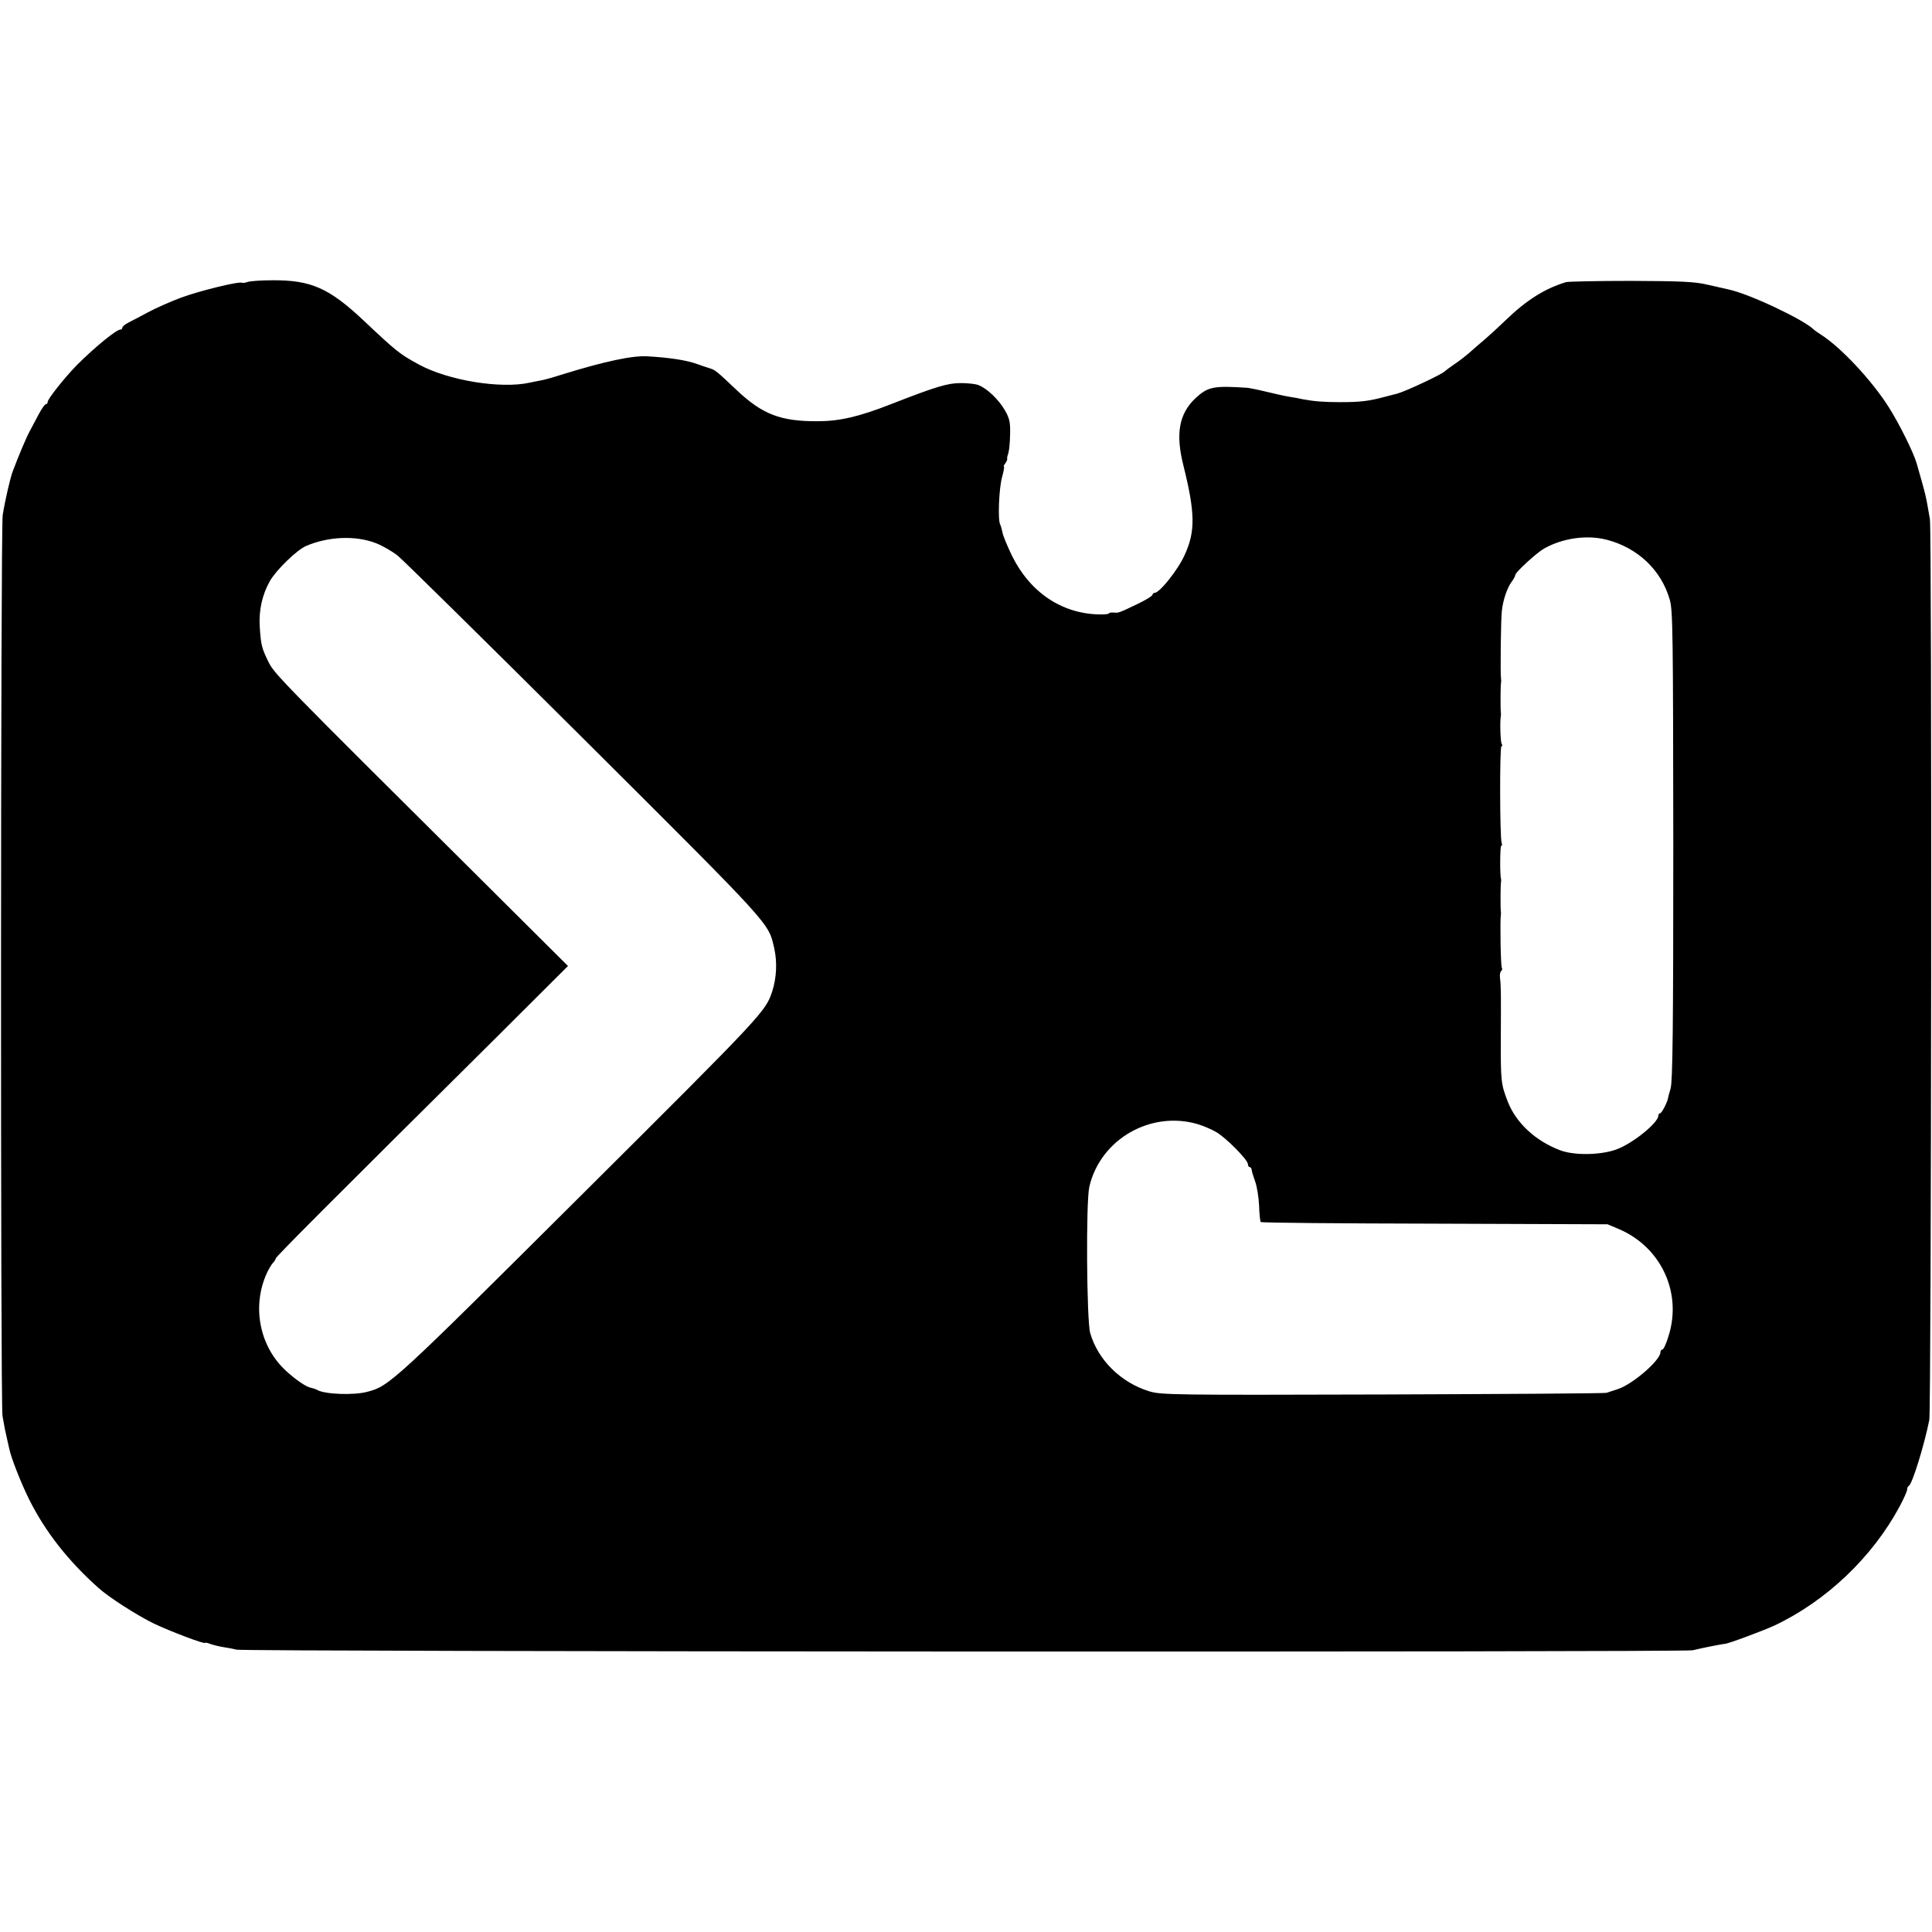
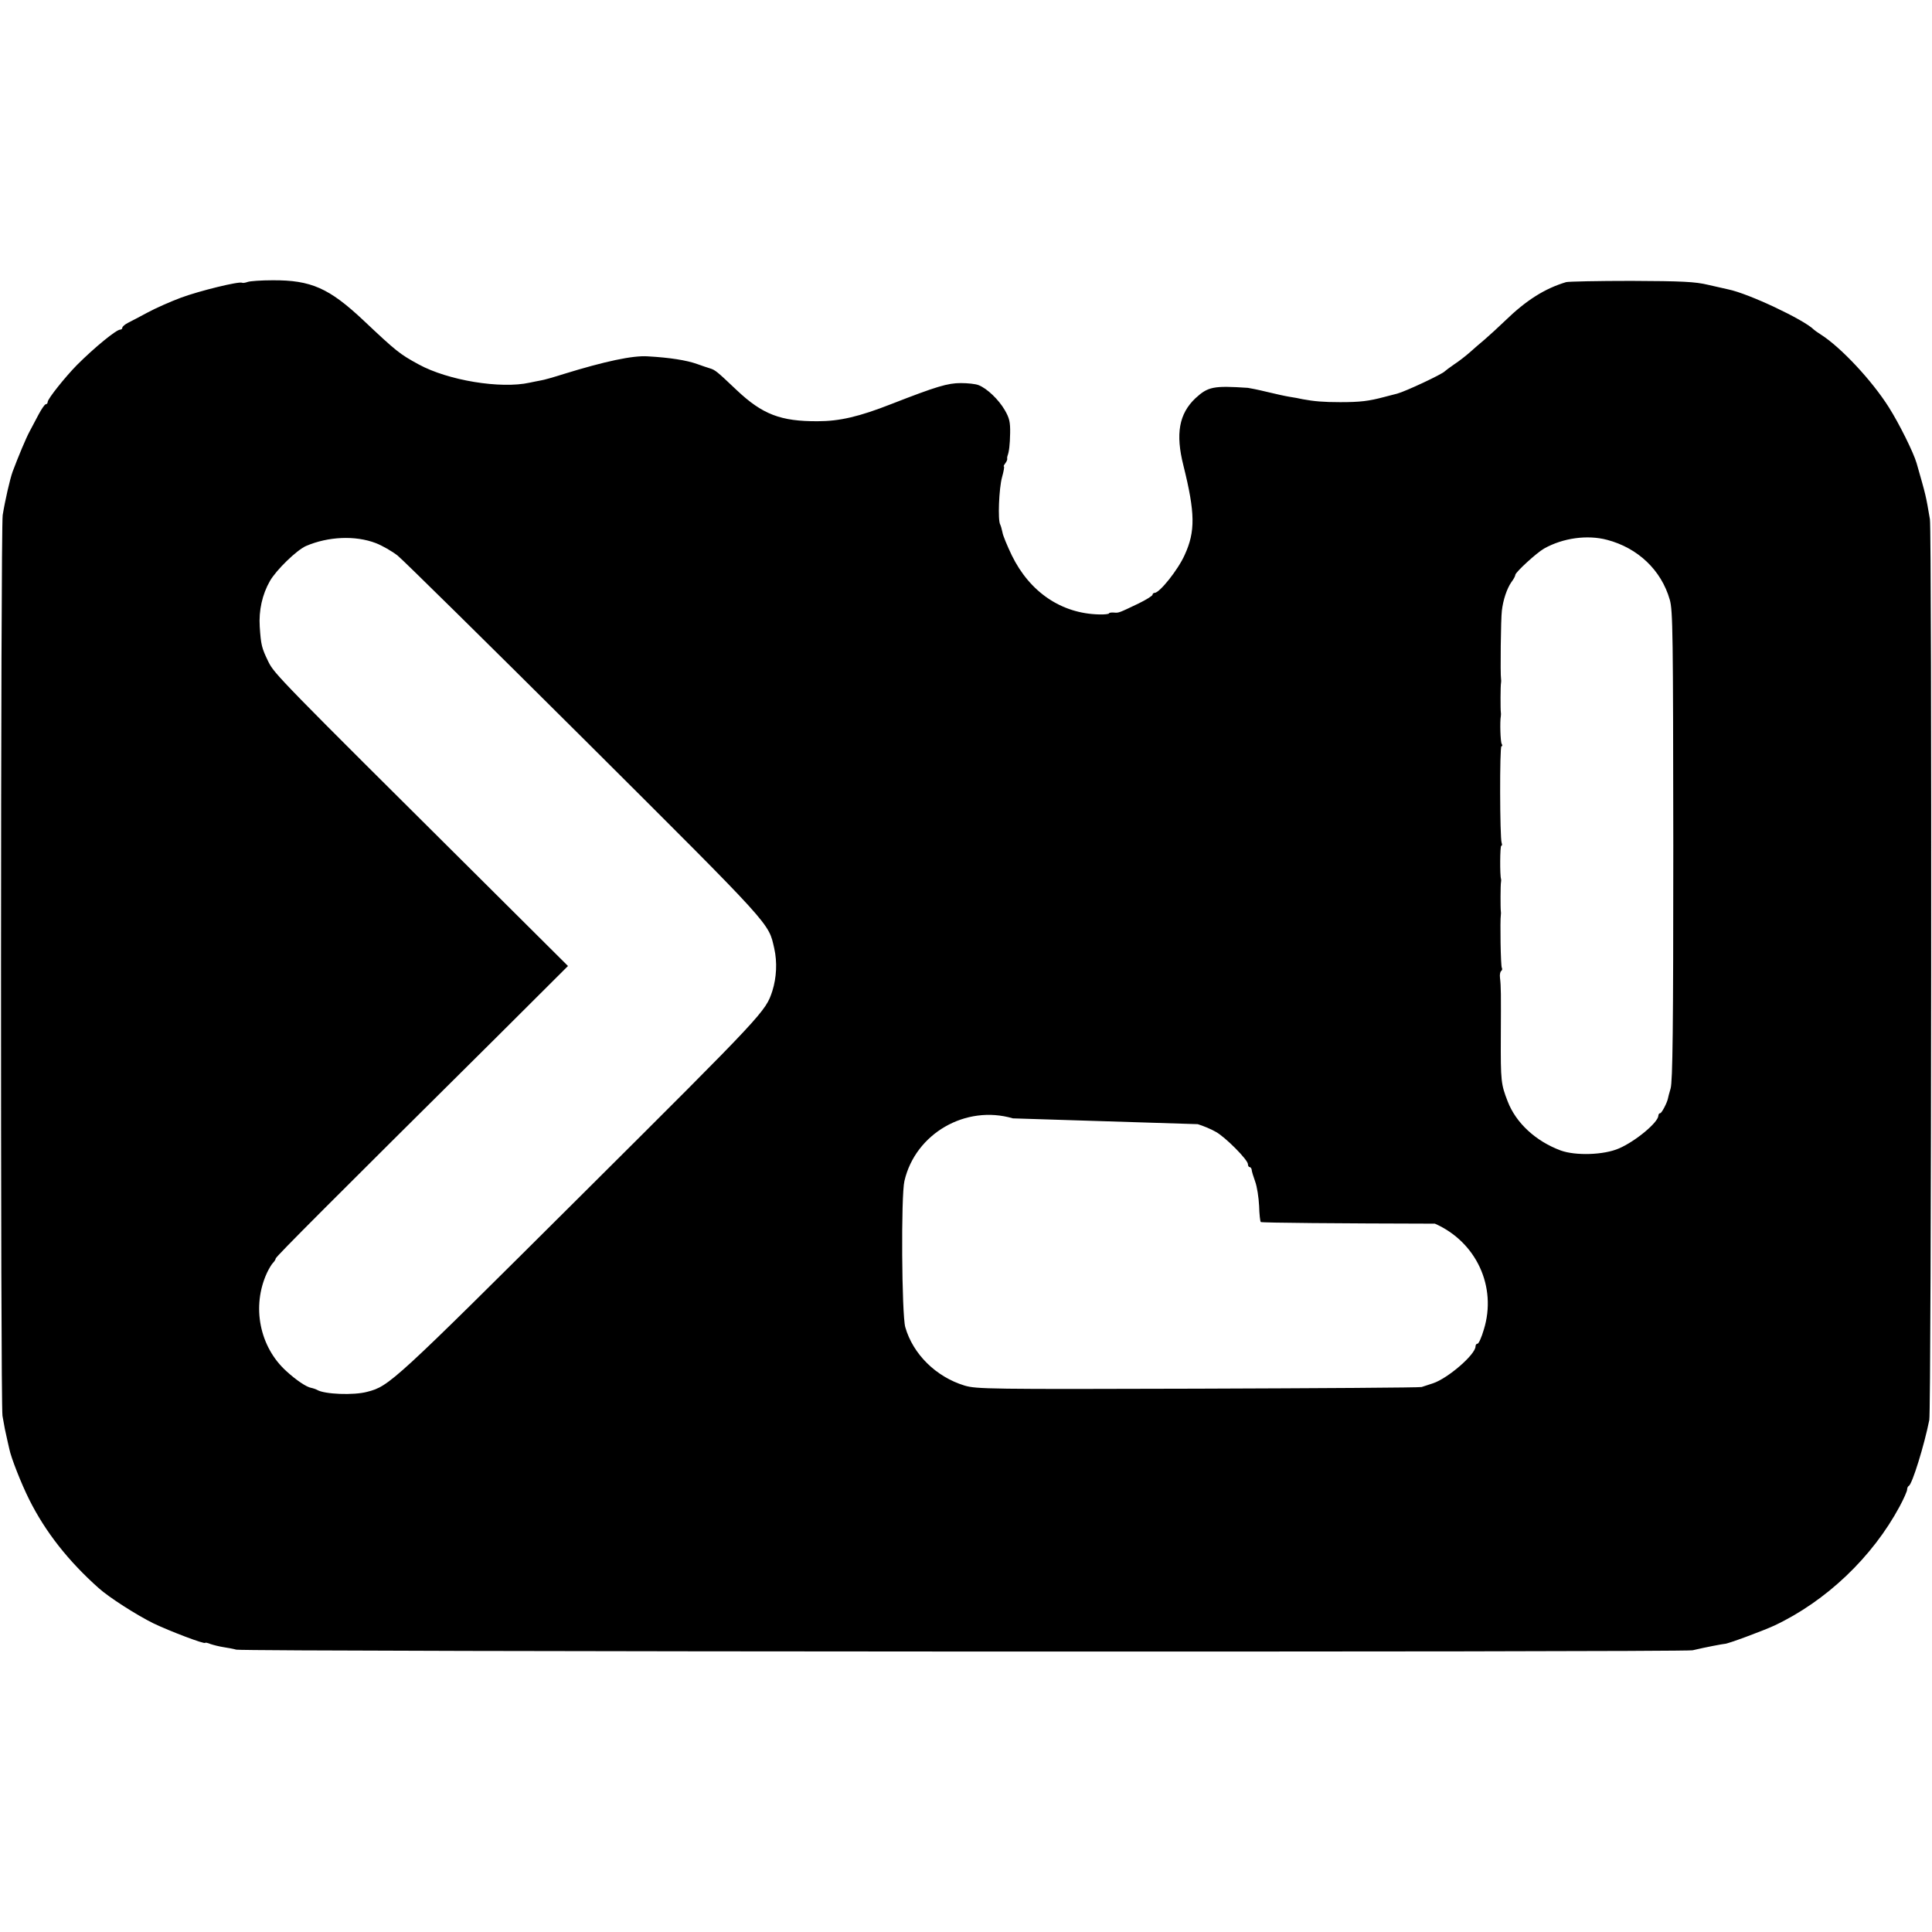
<svg xmlns="http://www.w3.org/2000/svg" version="1.0" width="932pt" height="932pt" viewBox="0 0 932 932" preserveAspectRatio="xMidYMid meet">
  <g transform="translate(0,932) scale(0.1,-0.1)" fill="#000000" stroke="none">
-     <path d="M1195 7960 c-11 -4 -23 -6 -27 -4 -14 8 -206 -39 -295 -72 -51 -19 -123 -51 -160 -71 -38 -20 -80 -43 -95 -50 -16 -8 -28 -19 -28 -24 0 -5 -4 -9 -10 -9 -19 0 -124 -86 -209 -171 -56 -57 -141 -163 -141 -178 0 -6 -4 -11 -9 -11 -5 0 -20 -22 -34 -48 -14 -27 -34 -64 -44 -83 -17 -31 -55 -122 -82 -194 -13 -36 -37 -141 -48 -210 -10 -62 -11 -4283 -1 -4345 8 -48 14 -78 25 -125 4 -16 7 -32 8 -35 8 -41 57 -166 96 -244 78 -156 188 -296 335 -427 50 -45 183 -130 264 -170 77 -37 250 -103 250 -94 0 2 12 0 26 -6 15 -5 43 -12 63 -15 20 -3 47 -8 61 -12 39 -10 6979 -13 7025 -3 63 15 149 31 155 31 10 -2 185 63 239 88 251 118 474 331 605 575 20 37 36 74 36 81 0 8 4 16 8 18 16 6 75 197 99 318 10 52 13 4286 3 4345 -20 117 -18 109 -64 270 -15 52 -84 191 -134 270 -82 130 -232 290 -328 351 -16 10 -31 21 -34 24 -46 47 -314 174 -413 194 -12 3 -56 13 -97 22 -62 15 -125 18 -370 19 -162 0 -304 -3 -315 -6 -103 -31 -192 -87 -294 -186 -31 -30 -75 -70 -98 -90 -23 -19 -56 -48 -74 -64 -17 -15 -50 -41 -73 -56 -22 -15 -43 -31 -46 -34 -12 -14 -189 -97 -230 -108 -25 -6 -53 -14 -62 -16 -75 -20 -116 -25 -213 -25 -81 0 -126 4 -180 14 -16 4 -46 9 -65 12 -19 3 -69 14 -110 24 -41 10 -82 18 -90 19 -166 11 -192 6 -253 -50 -79 -75 -97 -171 -58 -325 57 -229 58 -318 6 -431 -32 -72 -121 -183 -145 -183 -5 0 -10 -4 -10 -9 0 -5 -30 -24 -67 -42 -98 -47 -96 -46 -120 -44 -13 1 -23 -1 -23 -4 0 -3 -21 -6 -48 -5 -181 4 -334 107 -421 285 -22 46 -43 96 -45 111 -3 15 -8 32 -11 38 -12 20 -6 174 9 228 8 28 12 52 9 52 -3 0 0 6 6 14 6 8 11 18 10 22 -1 5 0 11 1 14 8 21 12 54 13 111 1 54 -4 73 -26 111 -29 50 -85 104 -126 120 -14 6 -53 10 -86 10 -63 0 -117 -16 -335 -101 -155 -61 -250 -83 -355 -83 -179 -1 -267 33 -391 150 -95 90 -103 97 -129 105 -11 3 -39 13 -62 21 -50 18 -131 31 -238 37 -72 5 -207 -24 -405 -85 -47 -15 -96 -29 -110 -31 -14 -3 -38 -7 -55 -11 -140 -31 -394 11 -535 88 -92 50 -108 63 -266 212 -166 156 -253 195 -439 194 -55 0 -109 -4 -120 -8z m618 -1260 c31 -12 78 -39 105 -60 26 -21 433 -422 904 -891 914 -911 884 -879 913 -1004 15 -67 11 -141 -9 -205 -33 -100 -34 -102 -924 -988 -903 -899 -924 -919 -1030 -946 -66 -18 -207 -12 -242 9 -5 3 -19 8 -29 10 -23 4 -72 37 -119 80 -130 117 -169 313 -94 475 9 19 22 41 29 48 7 7 13 17 13 21 0 8 278 286 1068 1070 l342 341 -422 420 c-971 965 -994 989 -1023 1047 -33 68 -36 81 -42 170 -5 78 12 155 49 220 31 54 129 149 174 169 107 46 238 52 337 14z m5939 16 c149 -39 262 -146 303 -289 15 -51 16 -166 17 -1185 0 -883 -3 -1138 -13 -1173 -7 -24 -13 -46 -13 -49 -4 -20 -30 -70 -37 -70 -5 0 -9 -6 -9 -12 -1 -33 -111 -124 -190 -158 -73 -32 -209 -36 -281 -10 -121 45 -216 133 -256 237 -32 83 -34 96 -33 313 1 210 1 240 -4 283 -2 15 1 30 6 33 4 3 6 10 3 15 -6 8 -9 231 -5 254 1 6 1 15 0 20 -2 12 -2 128 1 141 1 5 1 11 0 14 -6 17 -5 160 1 160 4 0 5 6 2 14 -9 24 -10 466 -1 466 5 0 5 5 1 12 -6 10 -9 107 -4 133 1 6 1 15 0 20 -2 12 -2 128 1 141 1 5 1 14 0 19 -4 22 -1 292 4 329 6 52 24 106 46 138 11 14 19 30 19 35 1 13 102 106 139 127 91 51 208 67 303 42z m-1974 -2819 c26 -8 65 -24 87 -37 46 -25 155 -135 155 -156 0 -8 4 -14 8 -14 5 0 9 -6 10 -12 0 -7 8 -33 17 -58 9 -24 17 -77 19 -117 1 -40 5 -75 8 -78 3 -4 381 -7 840 -8 l833 -3 59 -25 c200 -88 300 -305 236 -511 -11 -38 -25 -68 -30 -68 -6 0 -10 -6 -10 -13 0 -39 -133 -154 -205 -178 -22 -7 -47 -15 -55 -18 -8 -3 -494 -6 -1080 -8 -1008 -3 -1068 -2 -1125 15 -138 42 -249 152 -286 282 -17 61 -21 634 -4 705 53 229 296 369 523 302z" />
+     <path d="M1195 7960 c-11 -4 -23 -6 -27 -4 -14 8 -206 -39 -295 -72 -51 -19 -123 -51 -160 -71 -38 -20 -80 -43 -95 -50 -16 -8 -28 -19 -28 -24 0 -5 -4 -9 -10 -9 -19 0 -124 -86 -209 -171 -56 -57 -141 -163 -141 -178 0 -6 -4 -11 -9 -11 -5 0 -20 -22 -34 -48 -14 -27 -34 -64 -44 -83 -17 -31 -55 -122 -82 -194 -13 -36 -37 -141 -48 -210 -10 -62 -11 -4283 -1 -4345 8 -48 14 -78 25 -125 4 -16 7 -32 8 -35 8 -41 57 -166 96 -244 78 -156 188 -296 335 -427 50 -45 183 -130 264 -170 77 -37 250 -103 250 -94 0 2 12 0 26 -6 15 -5 43 -12 63 -15 20 -3 47 -8 61 -12 39 -10 6979 -13 7025 -3 63 15 149 31 155 31 10 -2 185 63 239 88 251 118 474 331 605 575 20 37 36 74 36 81 0 8 4 16 8 18 16 6 75 197 99 318 10 52 13 4286 3 4345 -20 117 -18 109 -64 270 -15 52 -84 191 -134 270 -82 130 -232 290 -328 351 -16 10 -31 21 -34 24 -46 47 -314 174 -413 194 -12 3 -56 13 -97 22 -62 15 -125 18 -370 19 -162 0 -304 -3 -315 -6 -103 -31 -192 -87 -294 -186 -31 -30 -75 -70 -98 -90 -23 -19 -56 -48 -74 -64 -17 -15 -50 -41 -73 -56 -22 -15 -43 -31 -46 -34 -12 -14 -189 -97 -230 -108 -25 -6 -53 -14 -62 -16 -75 -20 -116 -25 -213 -25 -81 0 -126 4 -180 14 -16 4 -46 9 -65 12 -19 3 -69 14 -110 24 -41 10 -82 18 -90 19 -166 11 -192 6 -253 -50 -79 -75 -97 -171 -58 -325 57 -229 58 -318 6 -431 -32 -72 -121 -183 -145 -183 -5 0 -10 -4 -10 -9 0 -5 -30 -24 -67 -42 -98 -47 -96 -46 -120 -44 -13 1 -23 -1 -23 -4 0 -3 -21 -6 -48 -5 -181 4 -334 107 -421 285 -22 46 -43 96 -45 111 -3 15 -8 32 -11 38 -12 20 -6 174 9 228 8 28 12 52 9 52 -3 0 0 6 6 14 6 8 11 18 10 22 -1 5 0 11 1 14 8 21 12 54 13 111 1 54 -4 73 -26 111 -29 50 -85 104 -126 120 -14 6 -53 10 -86 10 -63 0 -117 -16 -335 -101 -155 -61 -250 -83 -355 -83 -179 -1 -267 33 -391 150 -95 90 -103 97 -129 105 -11 3 -39 13 -62 21 -50 18 -131 31 -238 37 -72 5 -207 -24 -405 -85 -47 -15 -96 -29 -110 -31 -14 -3 -38 -7 -55 -11 -140 -31 -394 11 -535 88 -92 50 -108 63 -266 212 -166 156 -253 195 -439 194 -55 0 -109 -4 -120 -8z m618 -1260 c31 -12 78 -39 105 -60 26 -21 433 -422 904 -891 914 -911 884 -879 913 -1004 15 -67 11 -141 -9 -205 -33 -100 -34 -102 -924 -988 -903 -899 -924 -919 -1030 -946 -66 -18 -207 -12 -242 9 -5 3 -19 8 -29 10 -23 4 -72 37 -119 80 -130 117 -169 313 -94 475 9 19 22 41 29 48 7 7 13 17 13 21 0 8 278 286 1068 1070 l342 341 -422 420 c-971 965 -994 989 -1023 1047 -33 68 -36 81 -42 170 -5 78 12 155 49 220 31 54 129 149 174 169 107 46 238 52 337 14z m5939 16 c149 -39 262 -146 303 -289 15 -51 16 -166 17 -1185 0 -883 -3 -1138 -13 -1173 -7 -24 -13 -46 -13 -49 -4 -20 -30 -70 -37 -70 -5 0 -9 -6 -9 -12 -1 -33 -111 -124 -190 -158 -73 -32 -209 -36 -281 -10 -121 45 -216 133 -256 237 -32 83 -34 96 -33 313 1 210 1 240 -4 283 -2 15 1 30 6 33 4 3 6 10 3 15 -6 8 -9 231 -5 254 1 6 1 15 0 20 -2 12 -2 128 1 141 1 5 1 11 0 14 -6 17 -5 160 1 160 4 0 5 6 2 14 -9 24 -10 466 -1 466 5 0 5 5 1 12 -6 10 -9 107 -4 133 1 6 1 15 0 20 -2 12 -2 128 1 141 1 5 1 14 0 19 -4 22 -1 292 4 329 6 52 24 106 46 138 11 14 19 30 19 35 1 13 102 106 139 127 91 51 208 67 303 42z m-1974 -2819 c26 -8 65 -24 87 -37 46 -25 155 -135 155 -156 0 -8 4 -14 8 -14 5 0 9 -6 10 -12 0 -7 8 -33 17 -58 9 -24 17 -77 19 -117 1 -40 5 -75 8 -78 3 -4 381 -7 840 -8 c200 -88 300 -305 236 -511 -11 -38 -25 -68 -30 -68 -6 0 -10 -6 -10 -13 0 -39 -133 -154 -205 -178 -22 -7 -47 -15 -55 -18 -8 -3 -494 -6 -1080 -8 -1008 -3 -1068 -2 -1125 15 -138 42 -249 152 -286 282 -17 61 -21 634 -4 705 53 229 296 369 523 302z" />
  </g>
</svg>